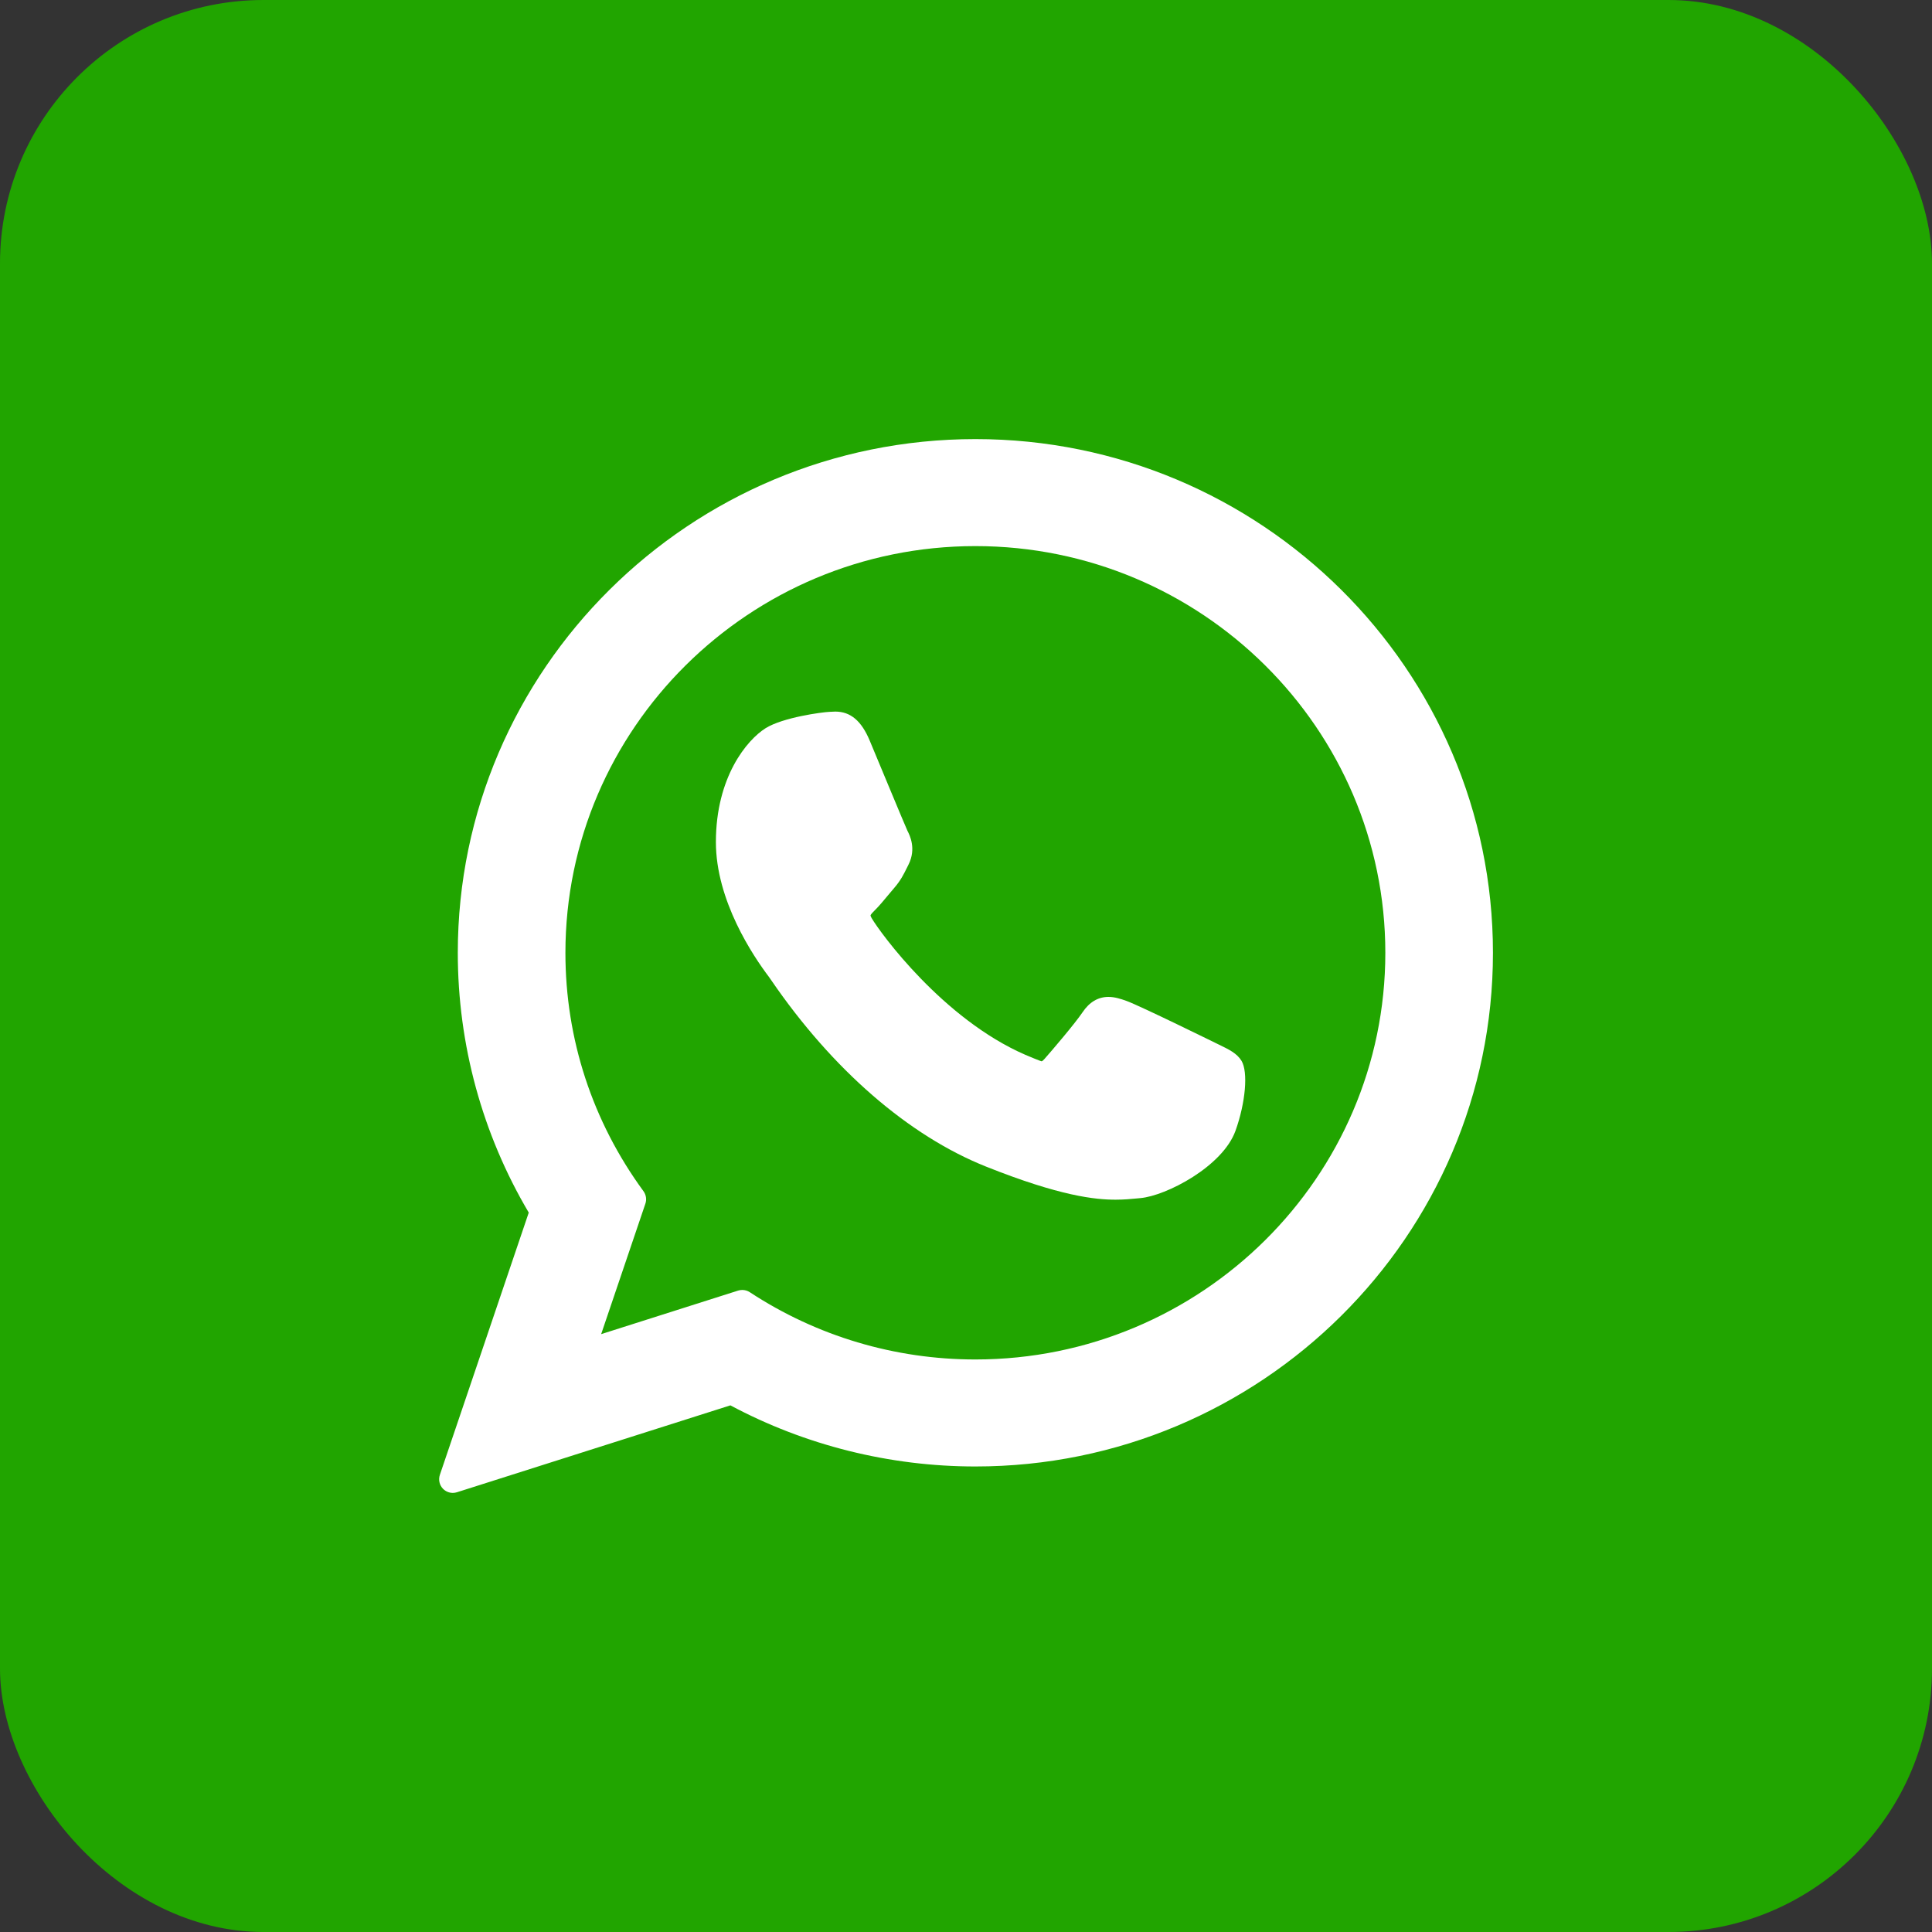
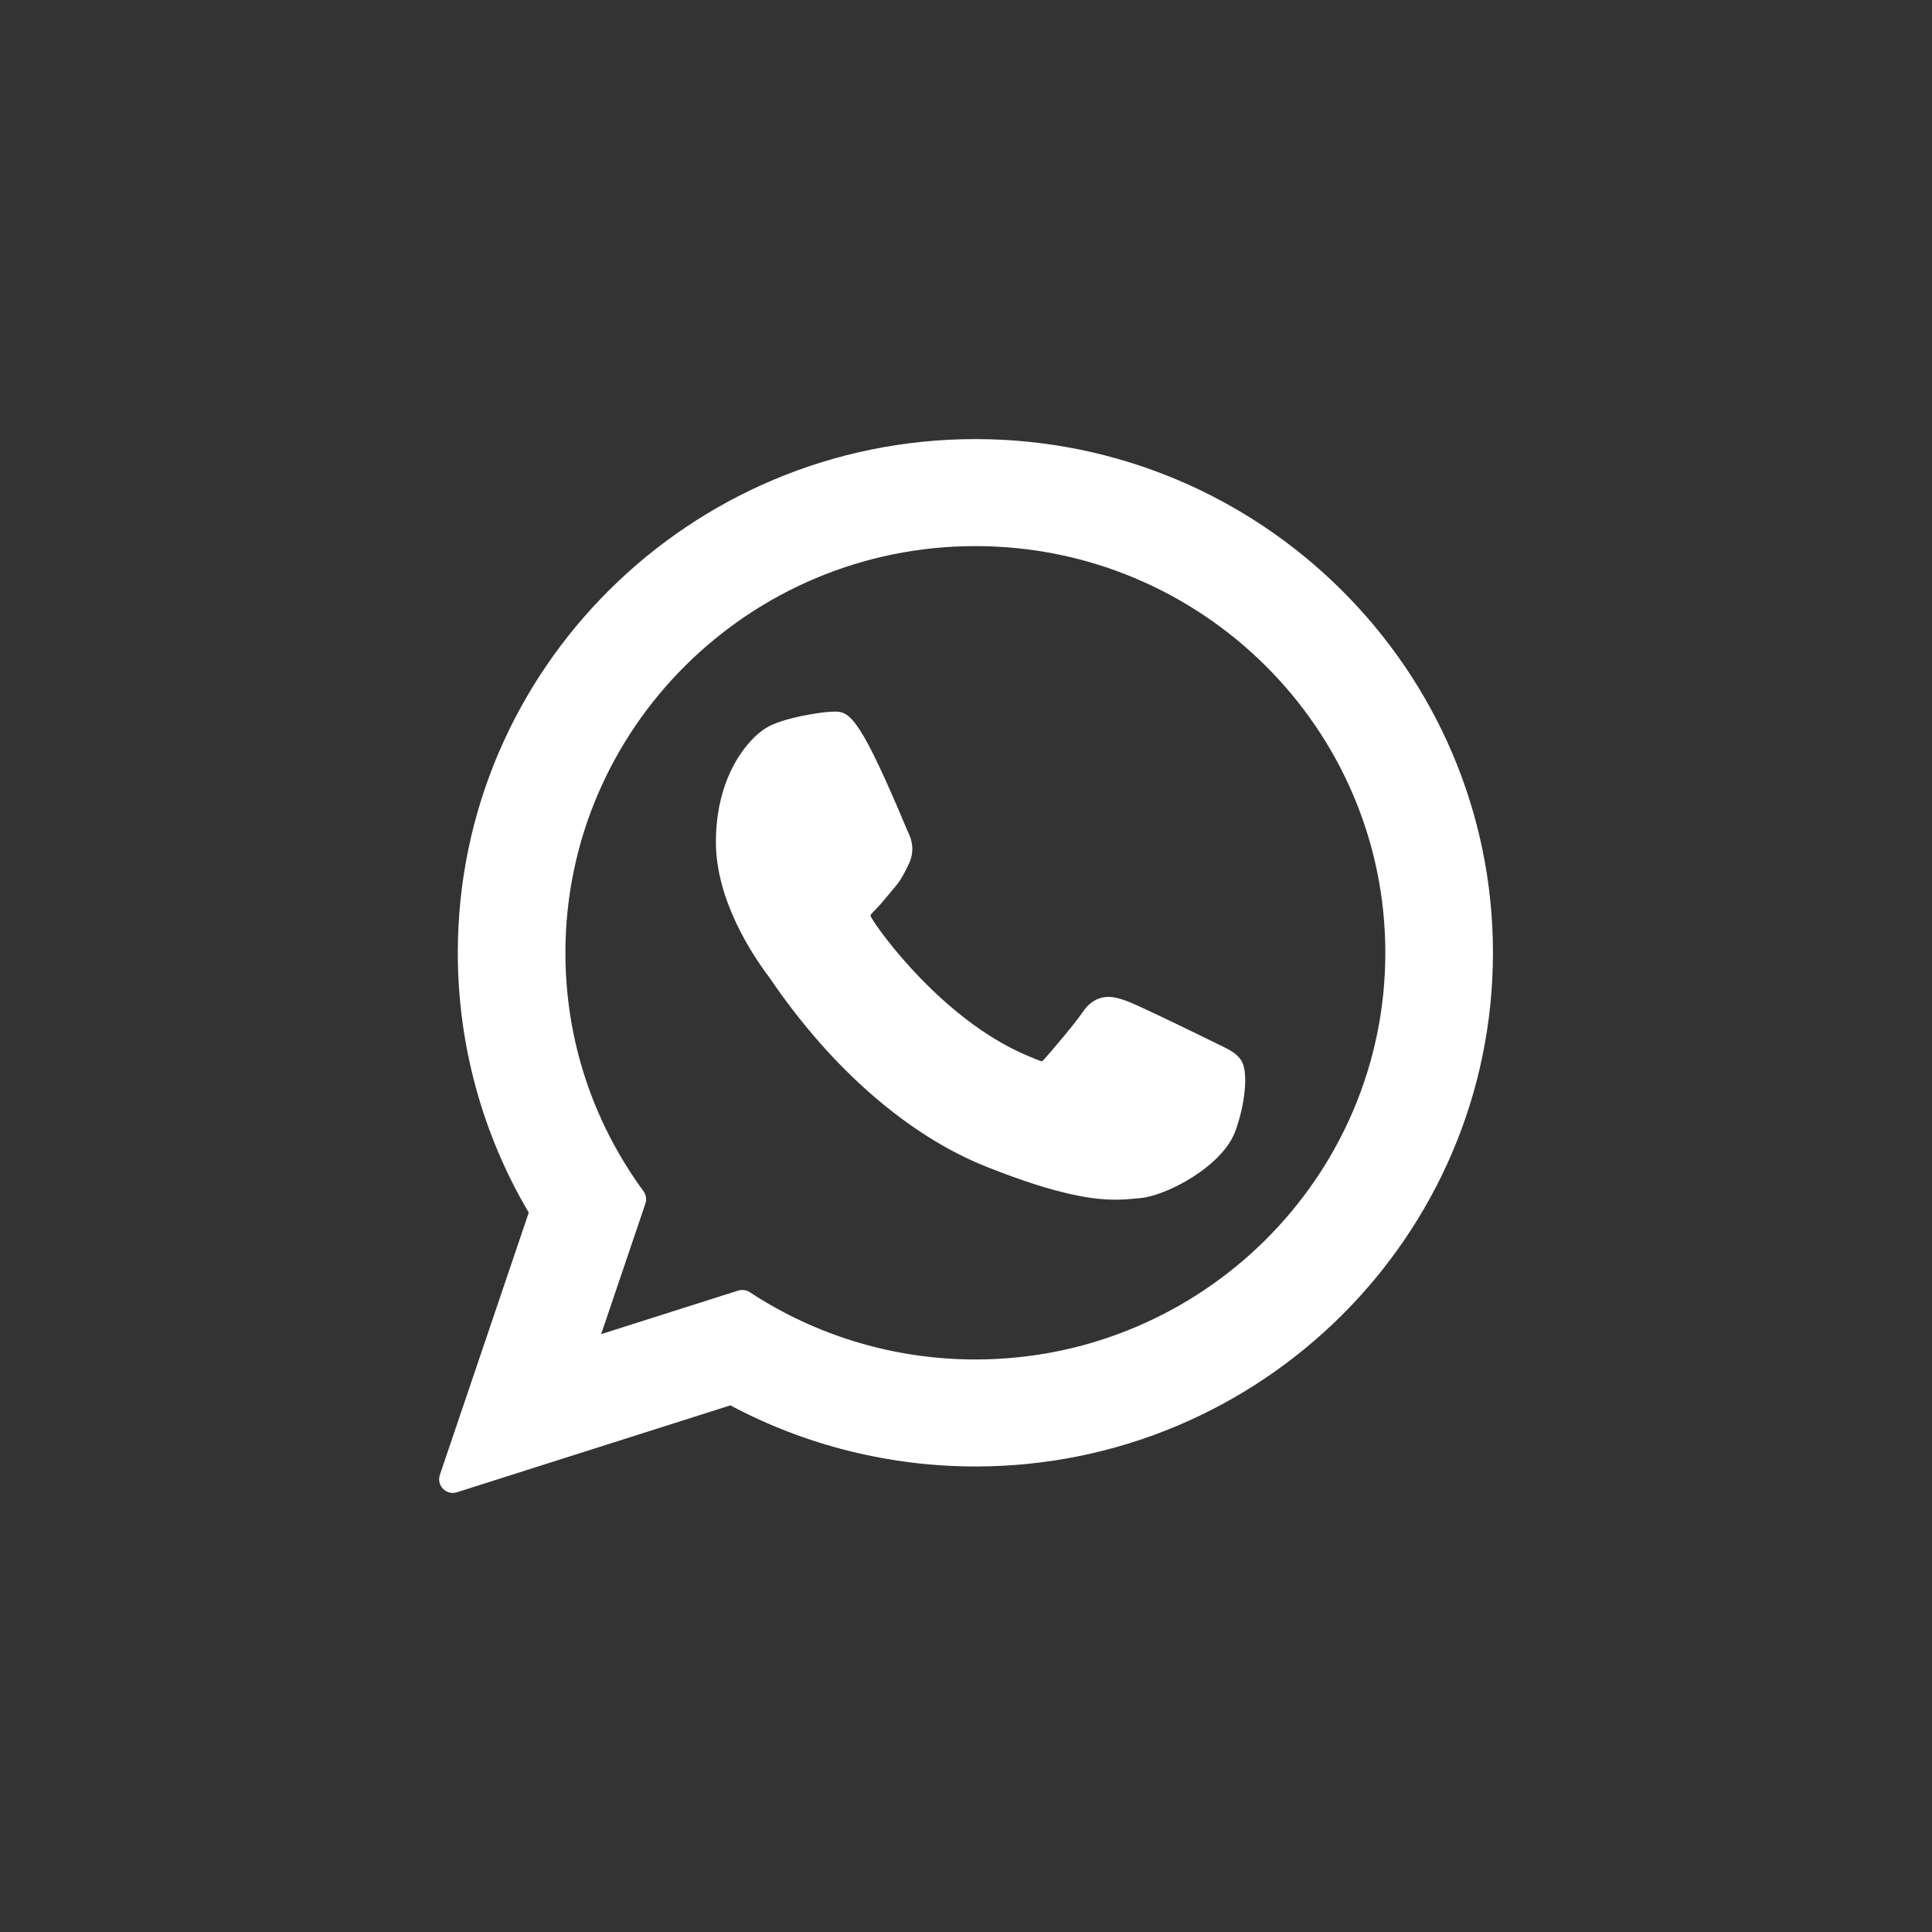
<svg xmlns="http://www.w3.org/2000/svg" width="44" height="44" viewBox="0 0 44 44" fill="none">
  <rect x="0" y="0" width="44" height="44" fill="#333333" stroke="none" />
-   <rect width="44" height="44" rx="6" fill="#21A500" />
  <g clip-path="url(#clip0_637_2715)">
-     <path d="M27.759 23.79C27.713 23.768 25.963 22.906 25.652 22.794C25.525 22.749 25.389 22.704 25.244 22.704C25.008 22.704 24.81 22.822 24.655 23.053C24.48 23.313 23.951 23.932 23.788 24.116C23.767 24.141 23.737 24.17 23.72 24.17C23.704 24.17 23.433 24.058 23.352 24.023C21.474 23.208 20.05 21.247 19.855 20.916C19.827 20.869 19.826 20.847 19.825 20.847C19.832 20.822 19.895 20.759 19.928 20.726C20.023 20.632 20.126 20.508 20.226 20.387C20.273 20.33 20.321 20.273 20.367 20.22C20.512 20.051 20.577 19.92 20.652 19.768L20.691 19.69C20.873 19.327 20.718 19.02 20.667 18.922C20.626 18.839 19.887 17.056 19.808 16.869C19.619 16.416 19.37 16.206 19.023 16.206C18.991 16.206 19.023 16.206 18.888 16.212C18.724 16.219 17.829 16.337 17.433 16.586C17.014 16.851 16.304 17.694 16.304 19.177C16.304 20.512 17.151 21.772 17.514 22.251C17.523 22.263 17.54 22.288 17.564 22.323C18.957 24.357 20.693 25.864 22.453 26.567C24.147 27.244 24.95 27.322 25.406 27.322C25.598 27.322 25.751 27.307 25.887 27.294L25.972 27.286C26.558 27.234 27.844 26.567 28.137 25.754C28.367 25.114 28.428 24.414 28.275 24.16C28.169 23.987 27.988 23.901 27.759 23.79Z" fill="white" />
+     <path d="M27.759 23.79C27.713 23.768 25.963 22.906 25.652 22.794C25.525 22.749 25.389 22.704 25.244 22.704C25.008 22.704 24.81 22.822 24.655 23.053C24.48 23.313 23.951 23.932 23.788 24.116C23.767 24.141 23.737 24.17 23.72 24.17C23.704 24.17 23.433 24.058 23.352 24.023C21.474 23.208 20.05 21.247 19.855 20.916C19.827 20.869 19.826 20.847 19.825 20.847C19.832 20.822 19.895 20.759 19.928 20.726C20.023 20.632 20.126 20.508 20.226 20.387C20.273 20.33 20.321 20.273 20.367 20.22C20.512 20.051 20.577 19.92 20.652 19.768L20.691 19.69C20.873 19.327 20.718 19.02 20.667 18.922C19.619 16.416 19.37 16.206 19.023 16.206C18.991 16.206 19.023 16.206 18.888 16.212C18.724 16.219 17.829 16.337 17.433 16.586C17.014 16.851 16.304 17.694 16.304 19.177C16.304 20.512 17.151 21.772 17.514 22.251C17.523 22.263 17.54 22.288 17.564 22.323C18.957 24.357 20.693 25.864 22.453 26.567C24.147 27.244 24.95 27.322 25.406 27.322C25.598 27.322 25.751 27.307 25.887 27.294L25.972 27.286C26.558 27.234 27.844 26.567 28.137 25.754C28.367 25.114 28.428 24.414 28.275 24.16C28.169 23.987 27.988 23.901 27.759 23.79Z" fill="white" />
    <path d="M22.214 10C15.714 10 10.426 15.248 10.426 21.7C10.426 23.786 10.984 25.828 12.042 27.616L10.018 33.588C9.98 33.7 10.008 33.823 10.09 33.907C10.15 33.967 10.23 34 10.313 34C10.344 34 10.376 33.995 10.407 33.985L16.634 32.006C18.339 32.917 20.265 33.398 22.214 33.398C28.713 33.398 34.001 28.15 34.001 21.7C34.001 15.248 28.713 10 22.214 10ZM22.214 30.961C20.38 30.961 18.603 30.431 17.076 29.429C17.025 29.395 16.965 29.378 16.905 29.378C16.873 29.378 16.842 29.383 16.811 29.392L13.691 30.384L14.698 27.413C14.731 27.317 14.714 27.211 14.655 27.129C13.492 25.54 12.877 23.663 12.877 21.7C12.877 16.592 17.066 12.437 22.214 12.437C27.362 12.437 31.55 16.592 31.55 21.7C31.55 26.806 27.362 30.961 22.214 30.961Z" fill="white" />
  </g>
  <defs>
    <clipPath id="clip0_637_2715">
      <rect width="24" height="24" fill="white" transform="translate(10 10)" />
    </clipPath>
  </defs>
</svg>